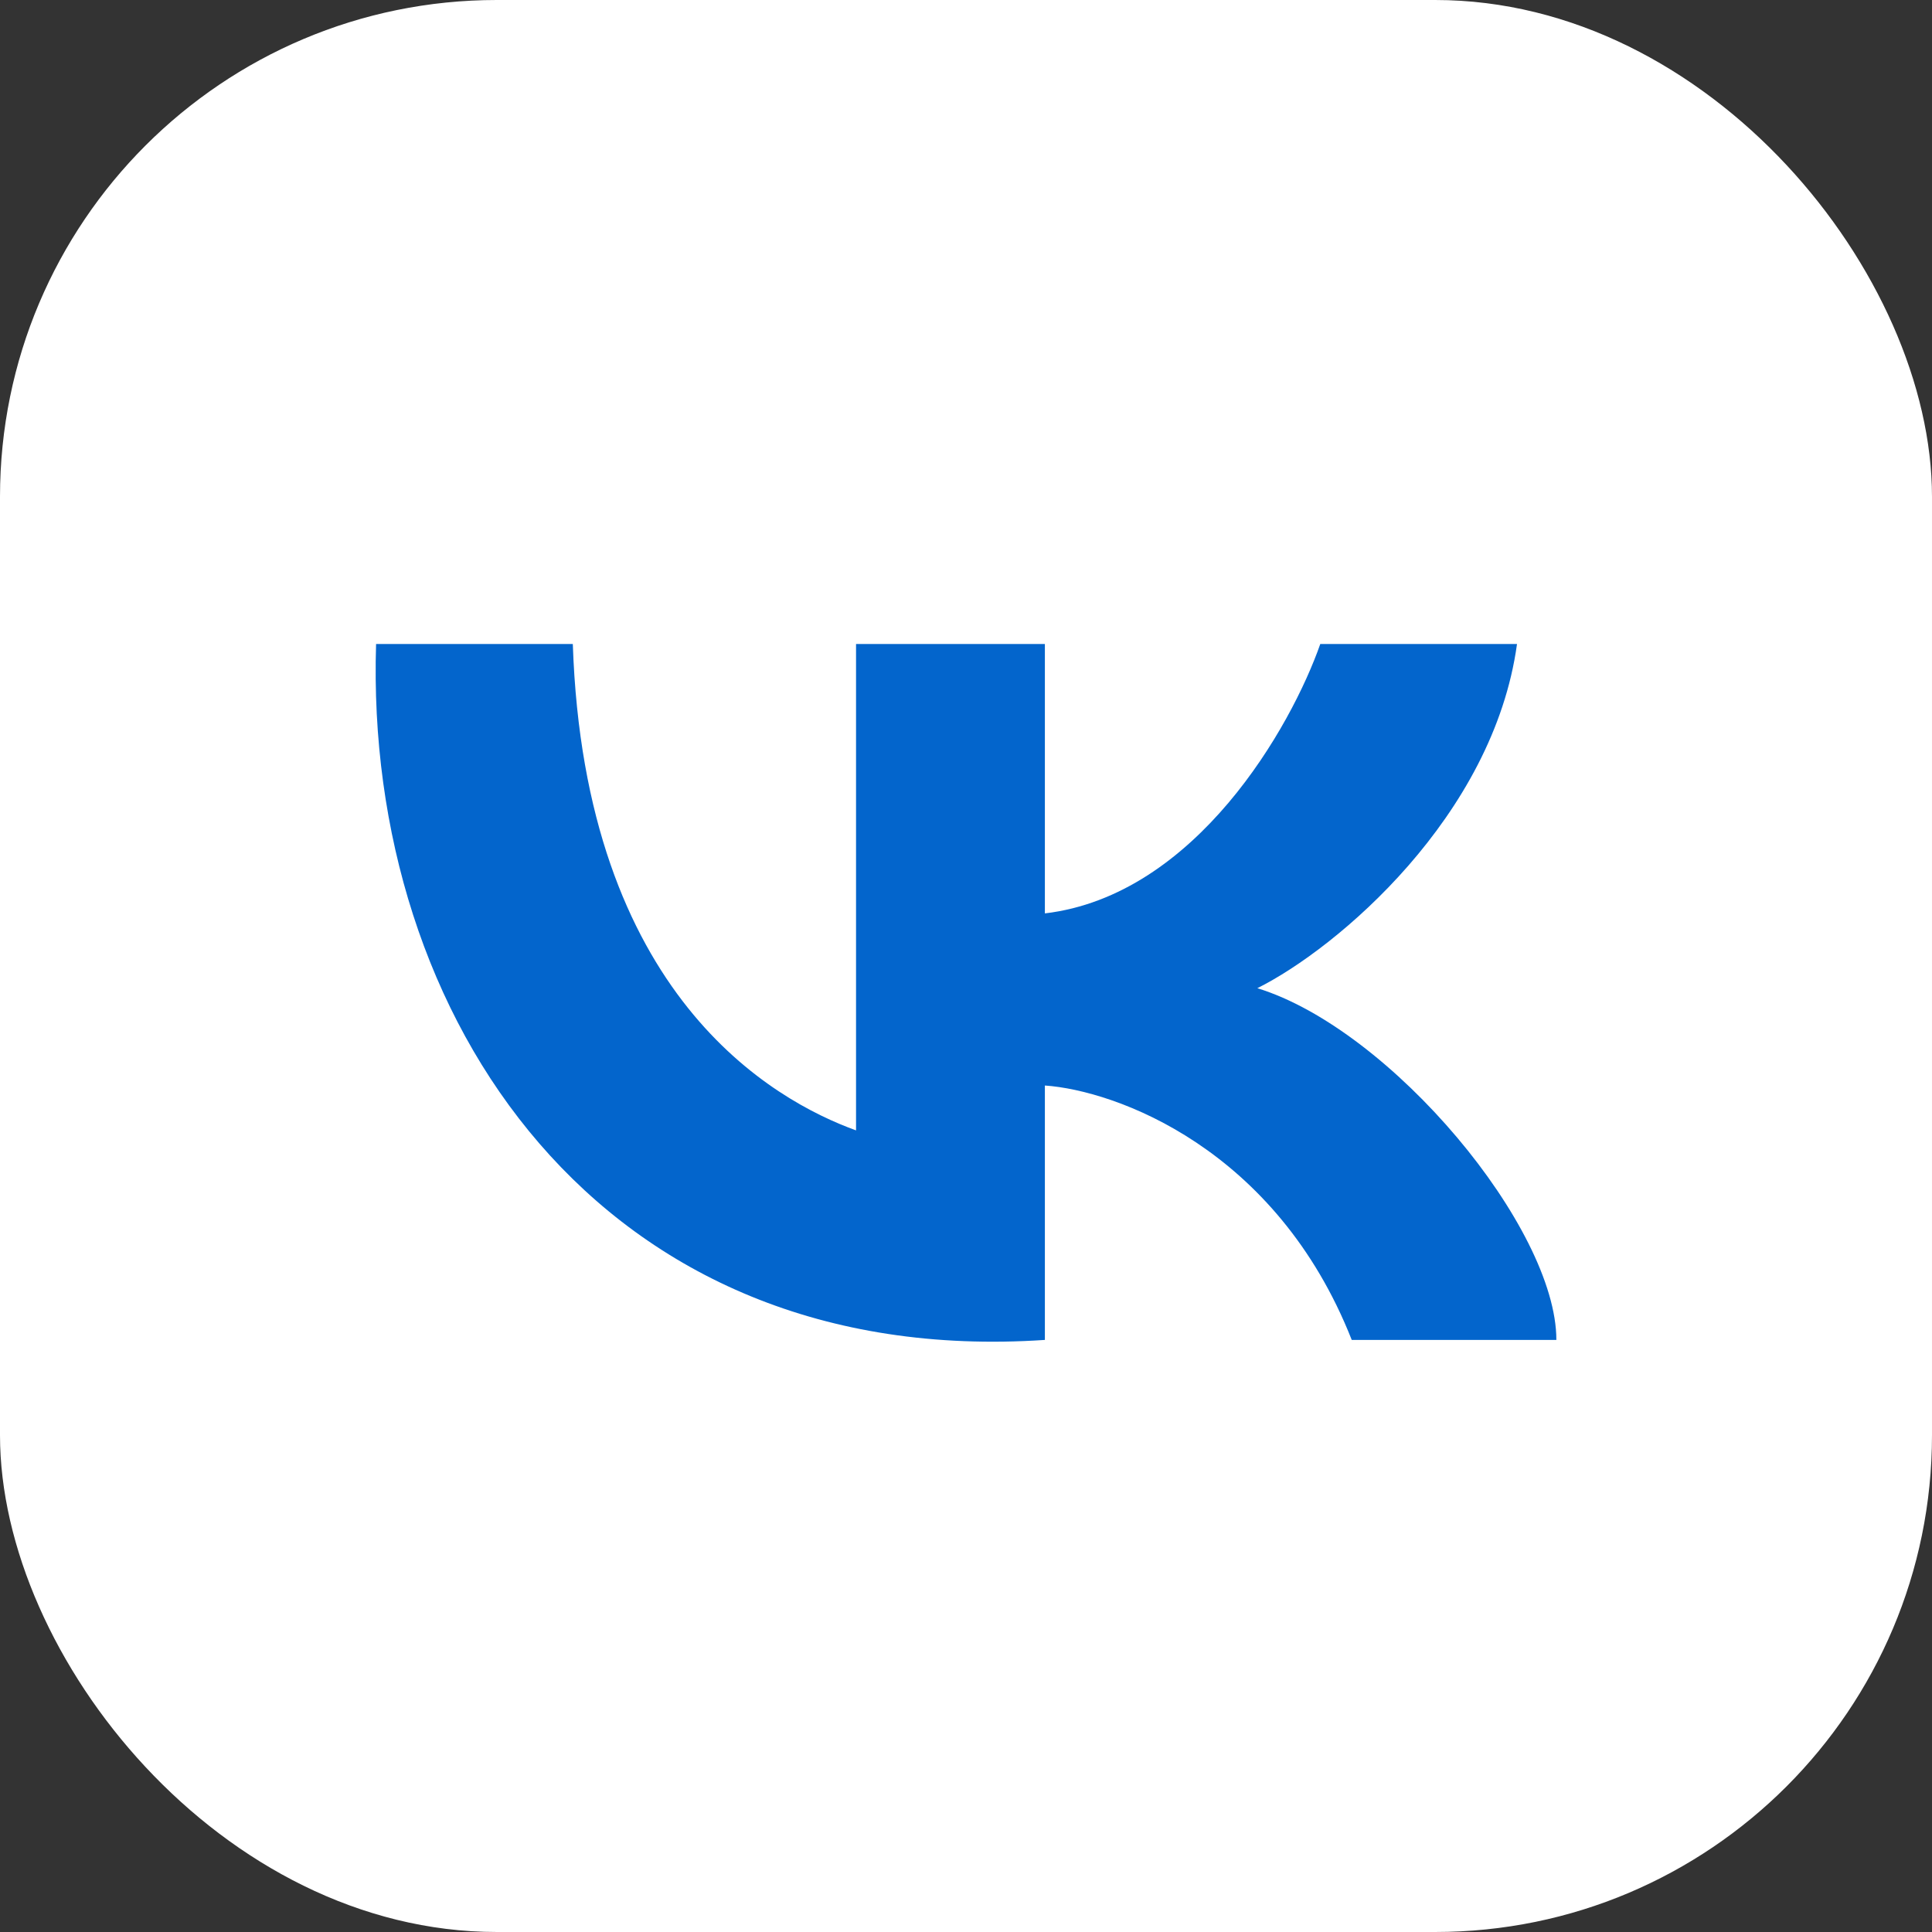
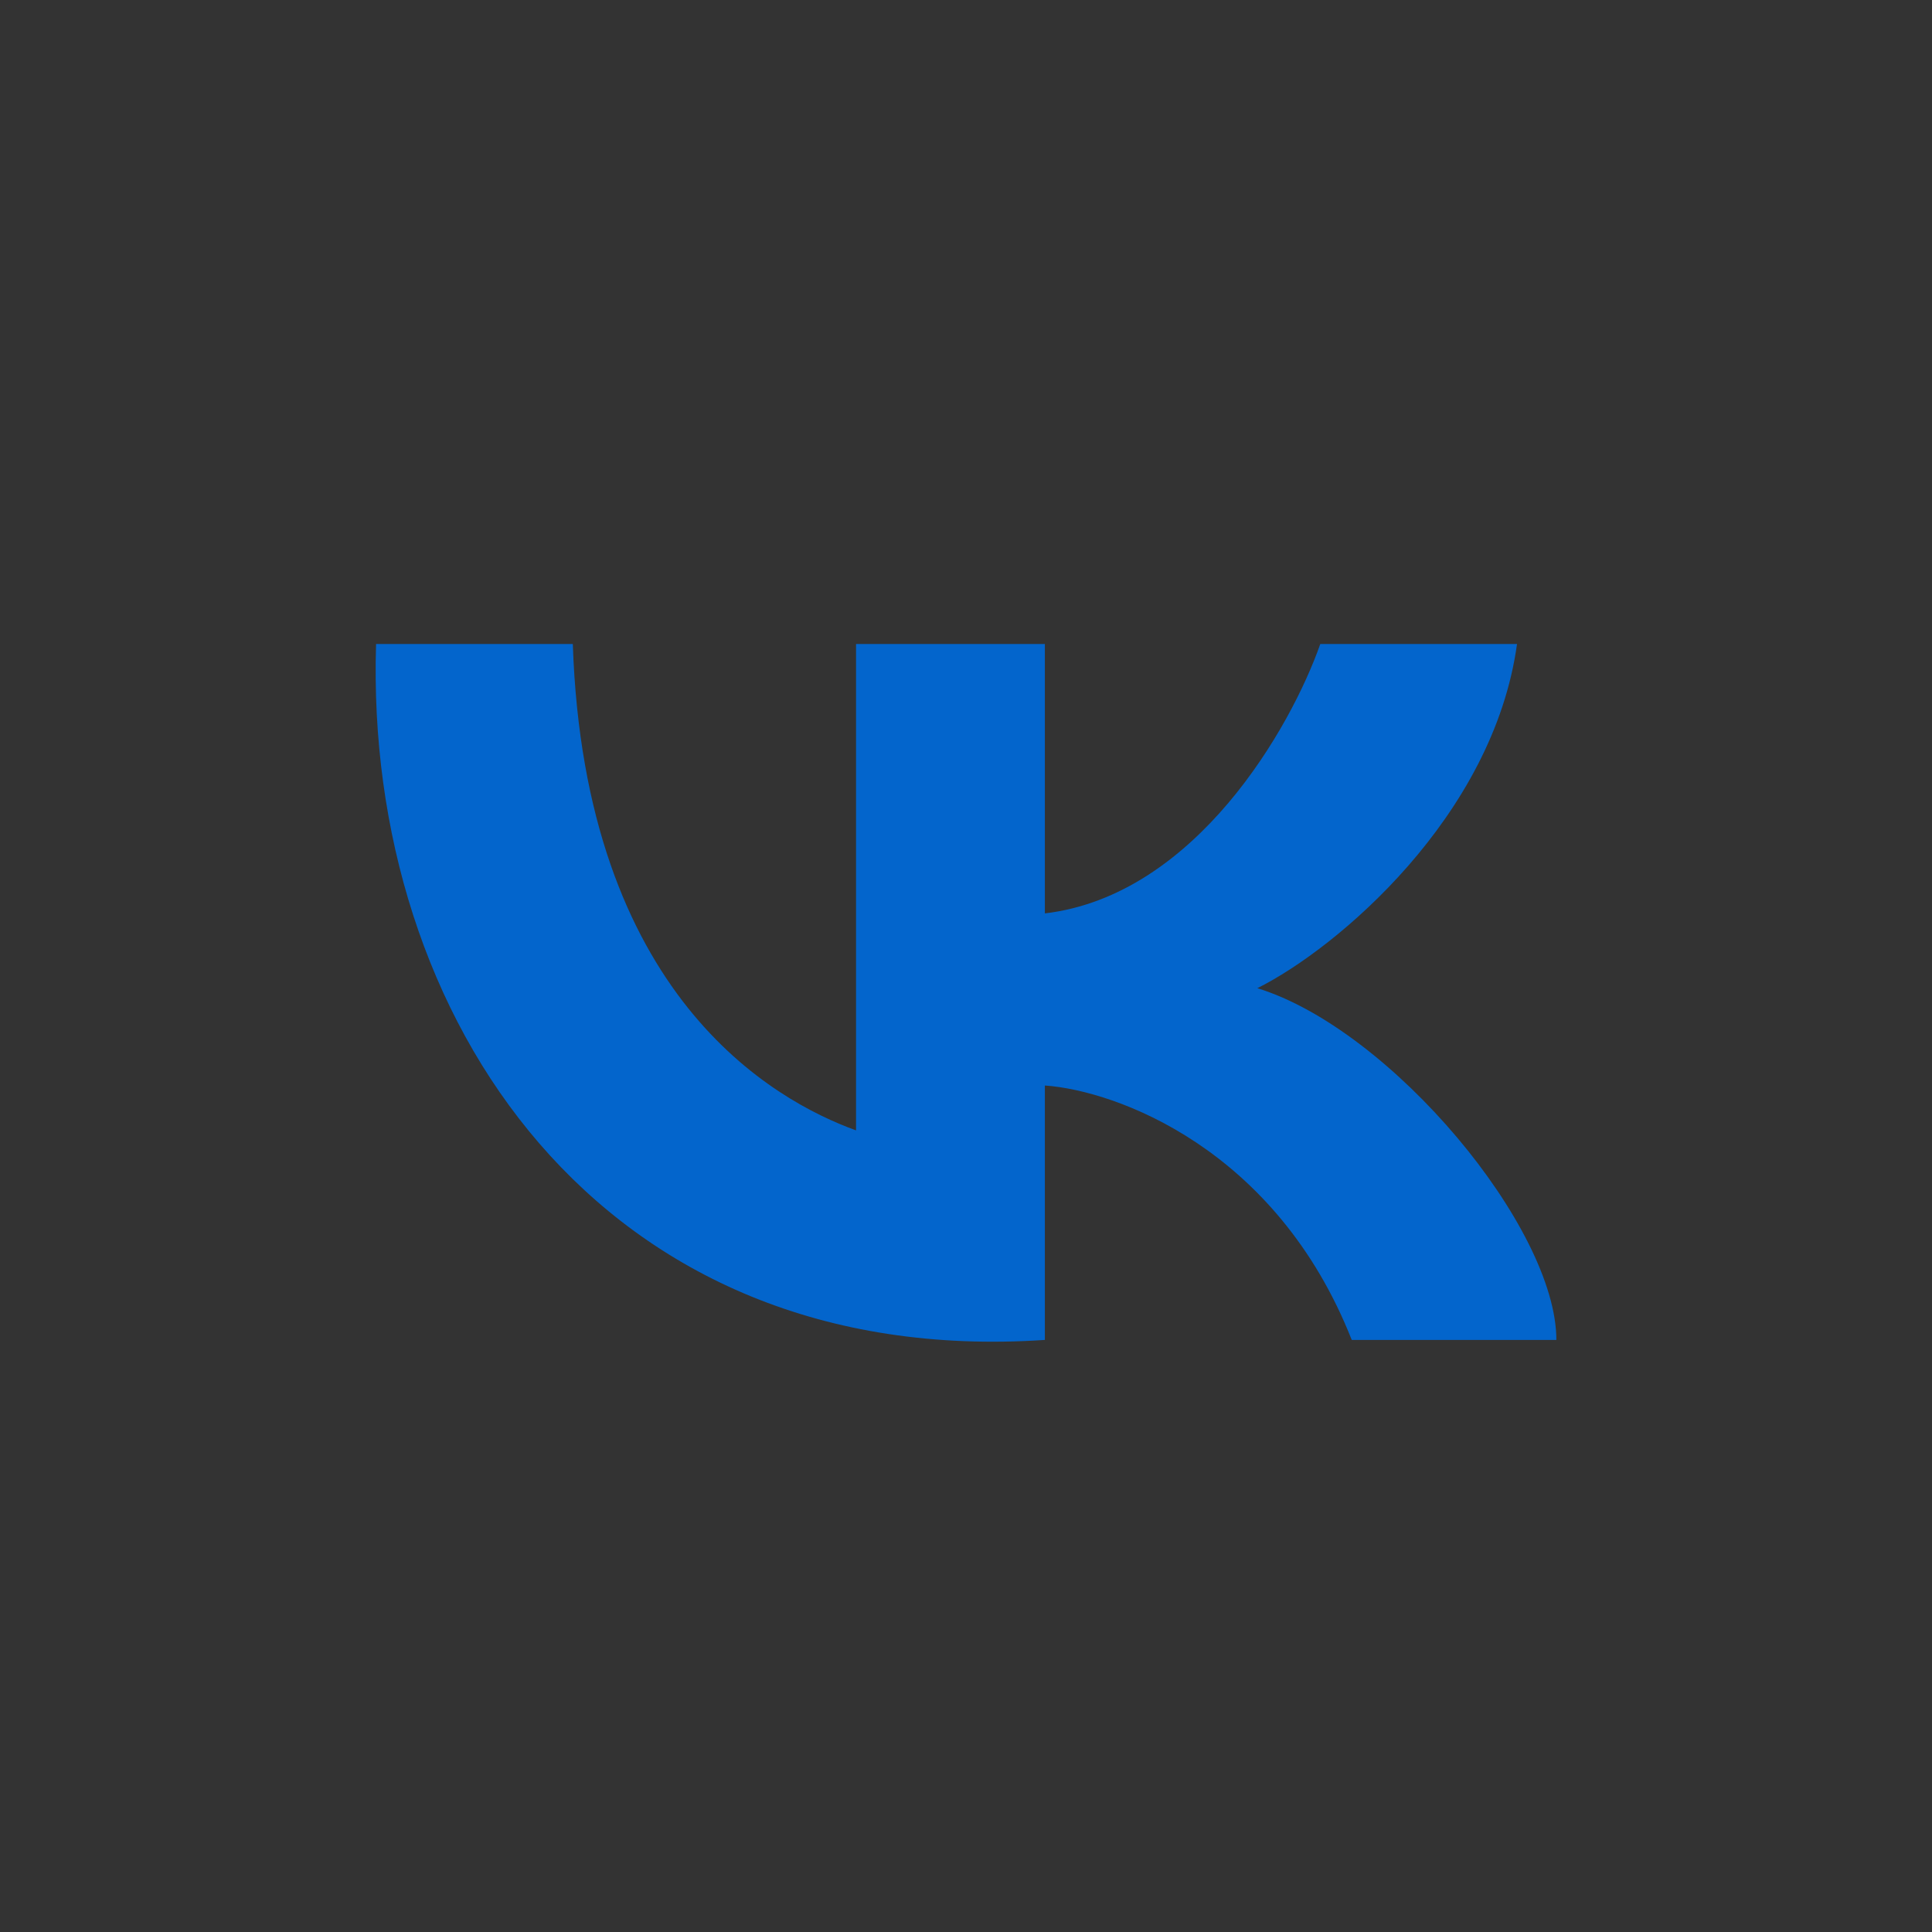
<svg xmlns="http://www.w3.org/2000/svg" width="35" height="35" viewBox="0 0 35 35" fill="none">
  <rect x="0" y="0" width="35" height="35" fill="#333333" stroke="none" />
-   <rect width="35" height="35" rx="9" fill="white" />
  <path d="M15.508 20.478V11.667H18.929V16.547C21.666 16.222 23.396 13.158 23.918 11.667H27.482C27.054 14.785 24.227 17.18 22.778 17.902C25.201 18.648 28.195 22.24 28.195 24.274H24.488C23.12 20.803 20.212 19.755 18.929 19.665V24.274C10.876 24.816 6.599 18.445 6.813 11.667H10.377C10.591 18.038 14.012 19.936 15.508 20.478Z" fill="#0365CC" />
</svg>